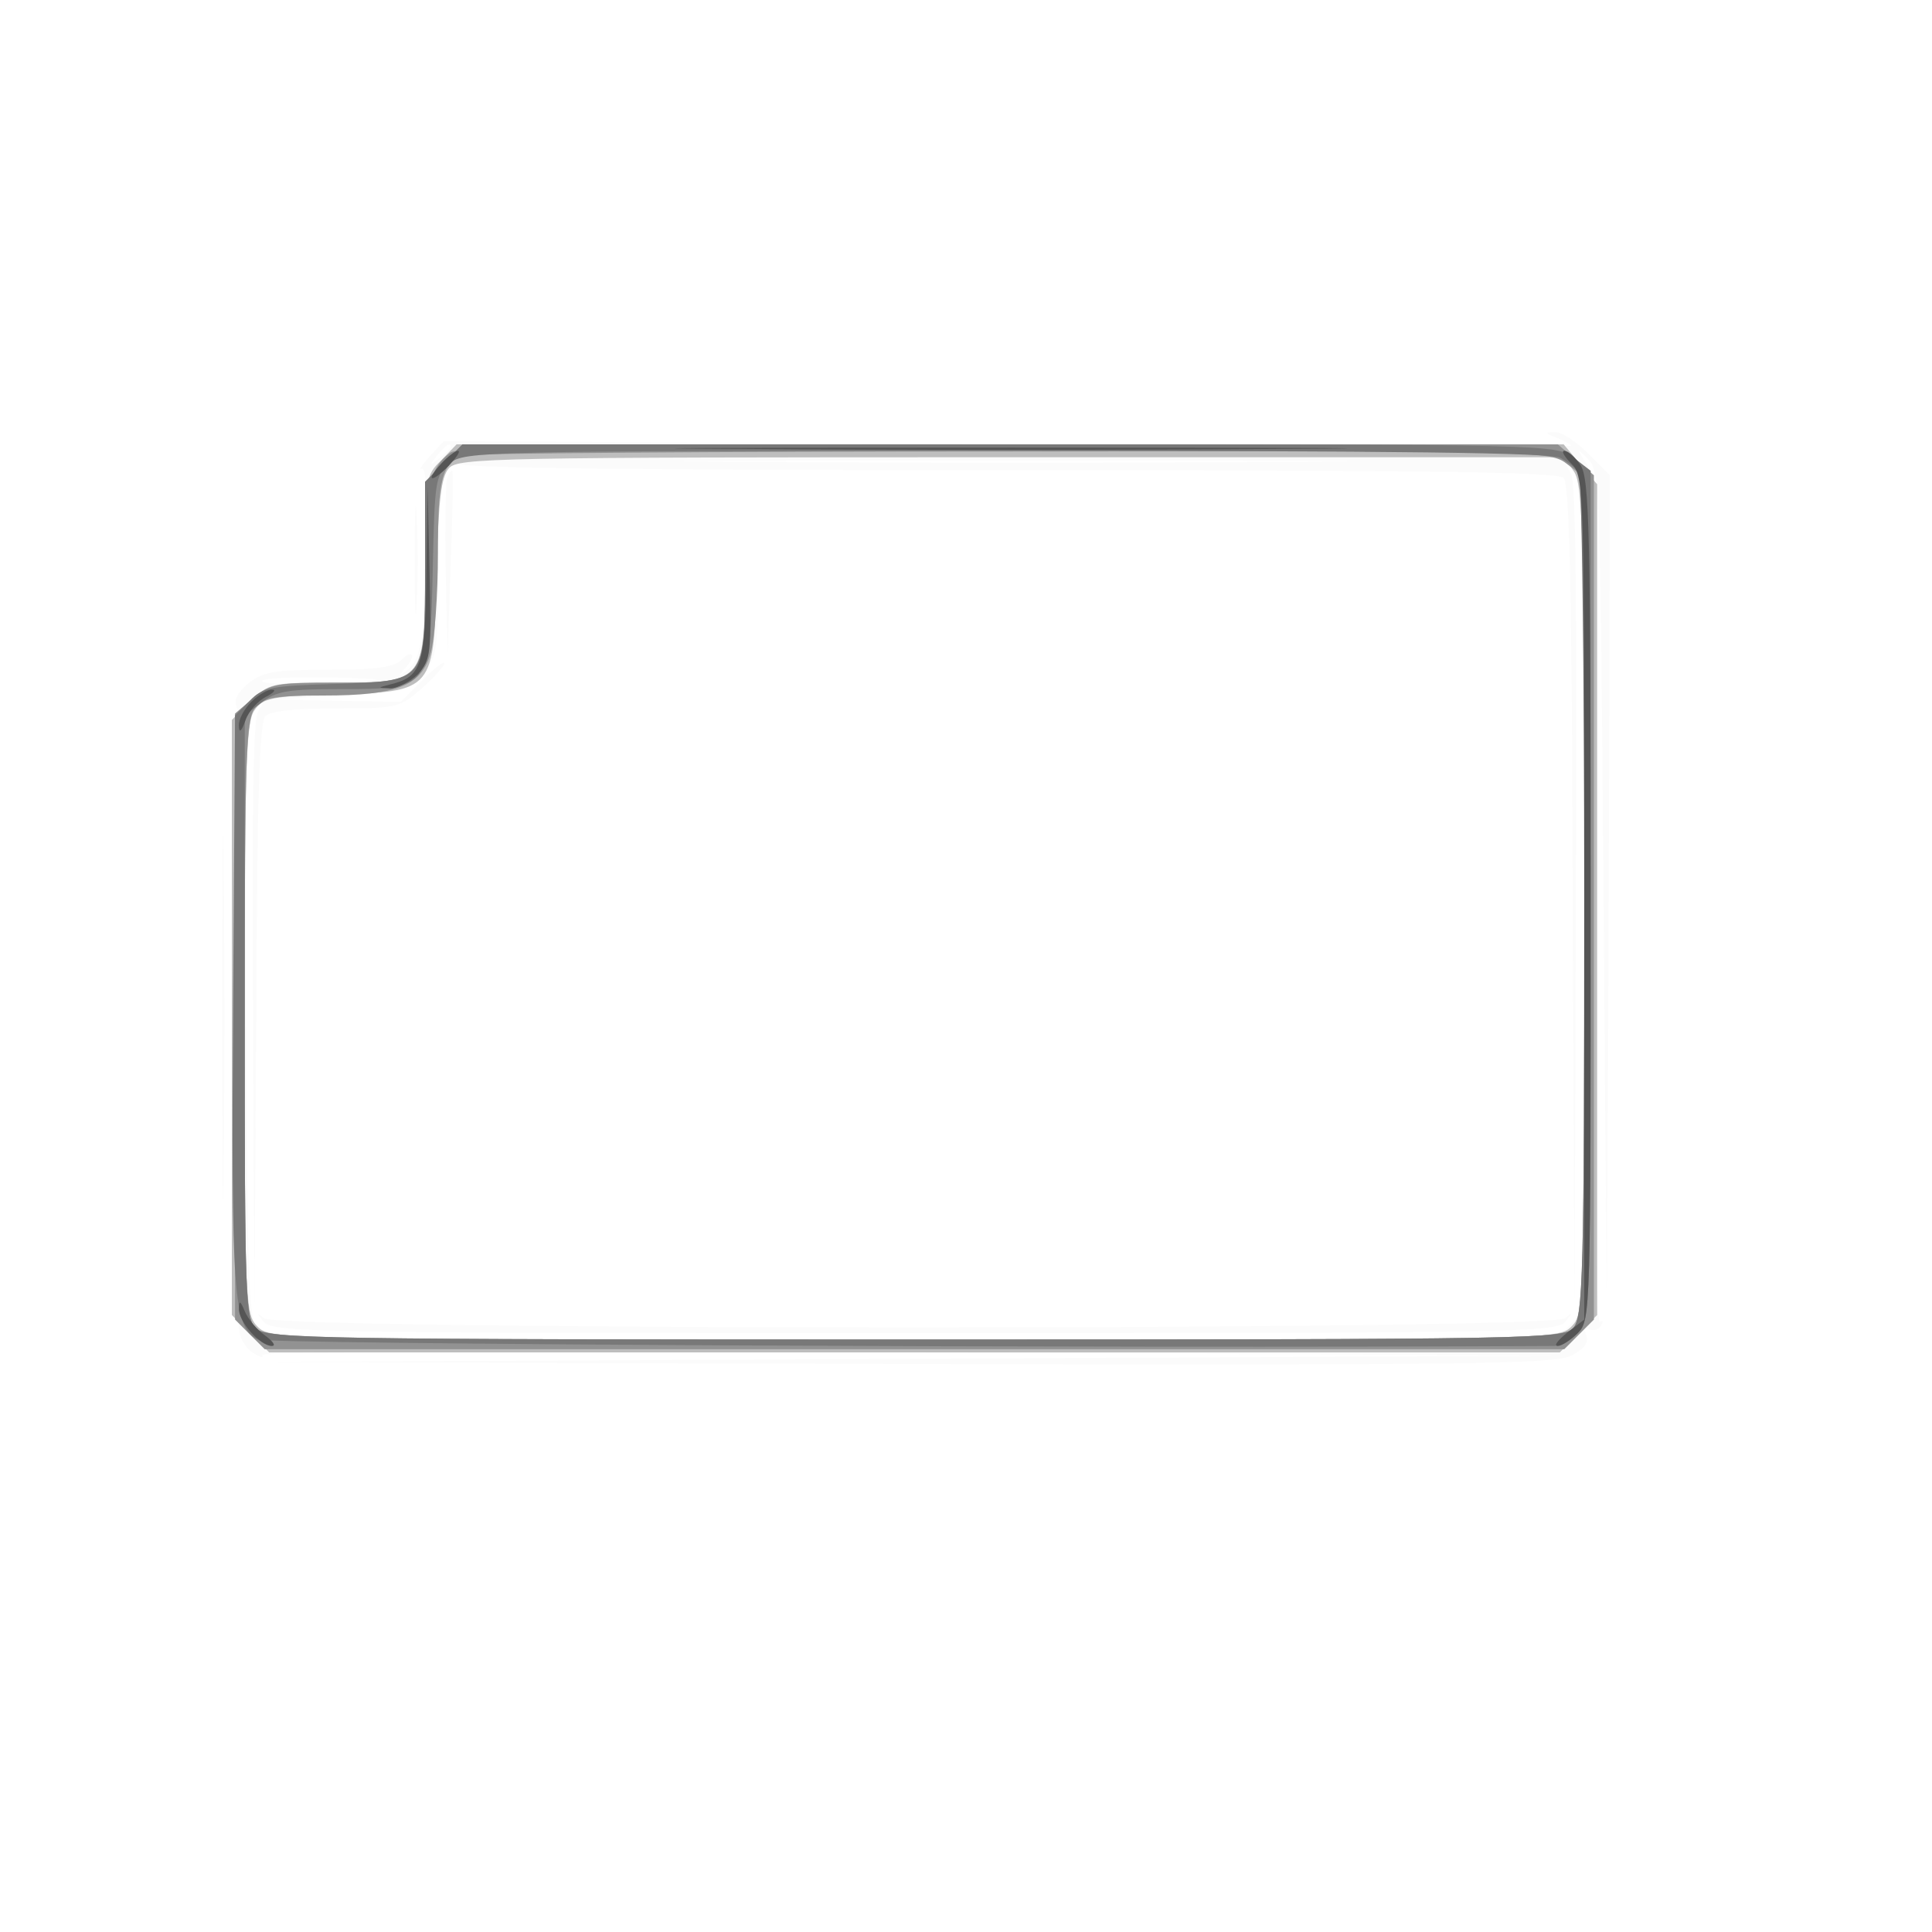
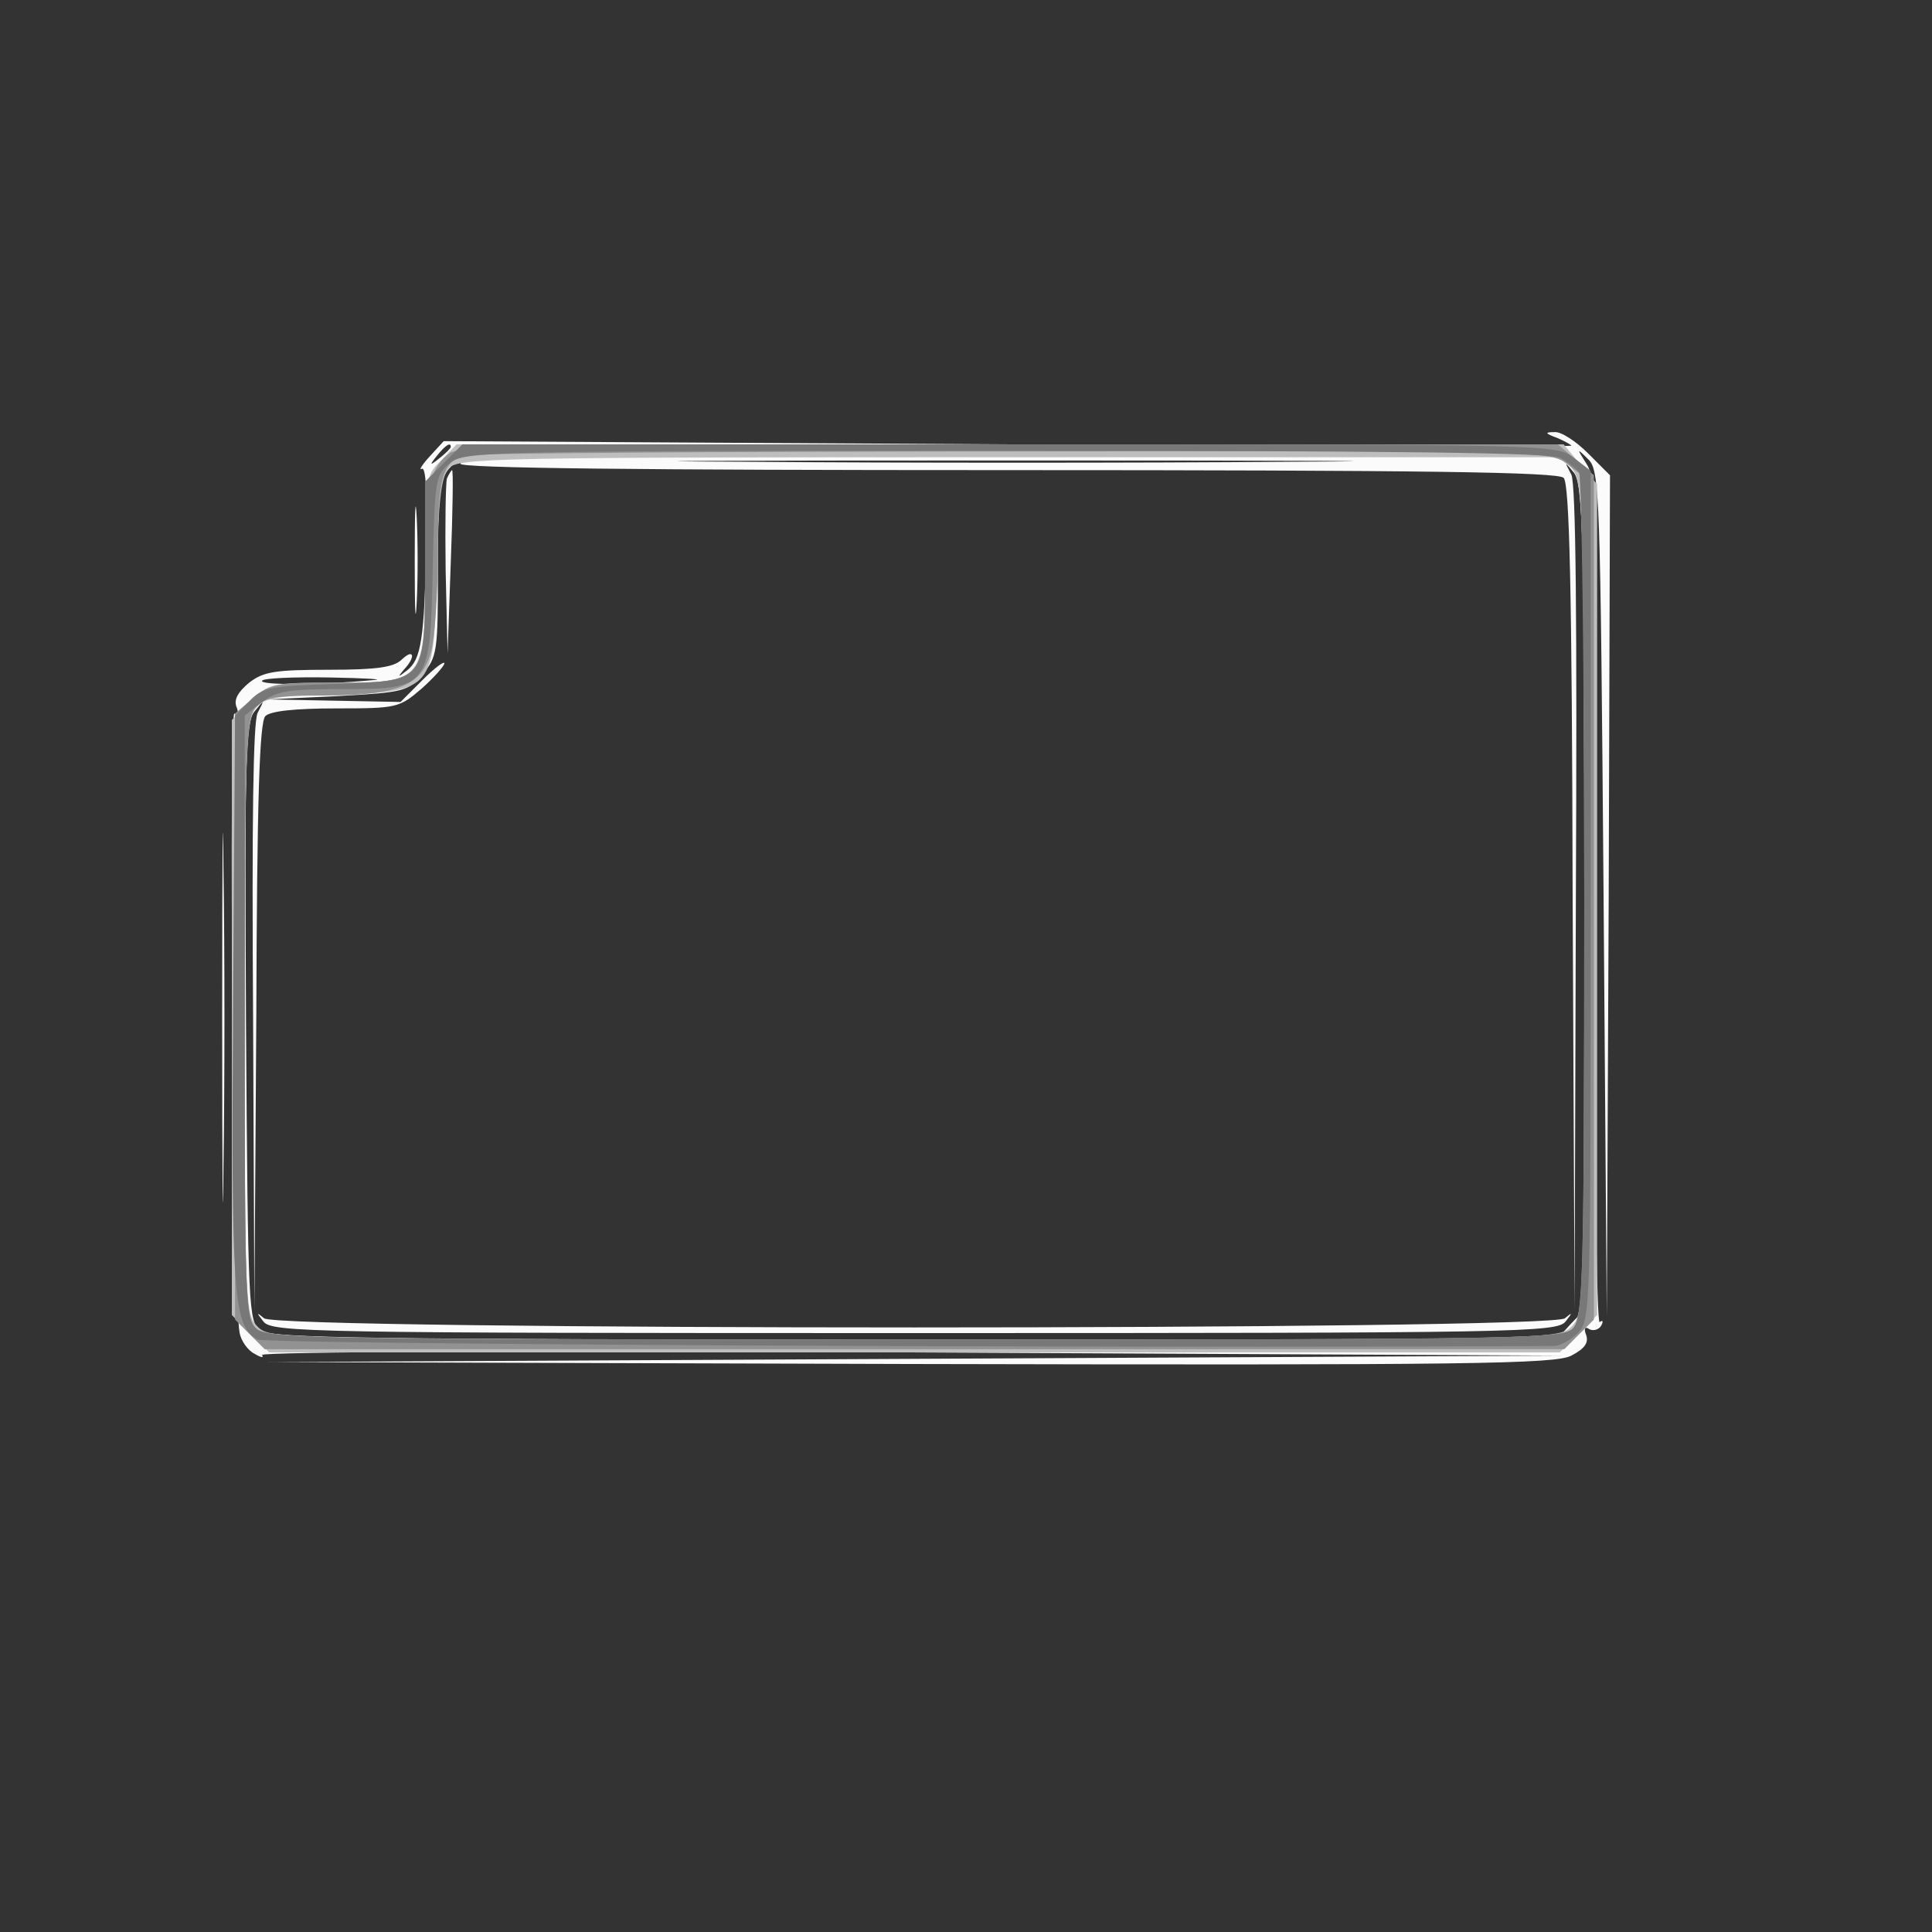
<svg xmlns="http://www.w3.org/2000/svg" width="591" height="591">
  <rect width="100%" height="100%" fill="#333333" stroke="none" />
  <g>
    <svg width="591" height="591" />
    <svg width="591" height="591" version="1.0" viewBox="0 0 591 591">
      <g fill="#fff" transform="matrix(.197 0 0 -.197 0 591)">
-         <path d="M0 1500V0h3000v3000H0V1500z" />
-       </g>
+         </g>
    </svg>
    <svg width="591" height="591" version="1.0" viewBox="0 0 591 591">
      <g fill="#fbfbfb" transform="matrix(.197 0 0 -.197 0 591)">
        <path d="M2418 2320c12-5 22-11 22-12 0-2-394-1-876 2l-875 5-22-24c-12-13-17-22-12-19 6 4 9-37 7-115-3-150-8-181-30-198-14-11-15-11-5 1 19 20 16 34-3 16-12-12-38-16-113-16-84 0-102-3-124-20-17-14-24-26-20-37 4-9 2-14-3-11-9 6-2-913 8-961 2-13 13-28 23-33 10-6 15-7 12-2s428 7 1006 4l1012-5-1005-5-1005-5 998-3c873-2 1002 0 1027 13 21 11 27 20 23 32-4 10-2 14 5 9 6-3 14-1 18 5 4 7 3 10-2 6-5-3-8 261-6 650 2 594 1 658-14 682-16 25-16 26 2 8 18-17 19-49 24-675l5-657 3 654 2 653-34 34c-19 19-42 34-52 33-16 0-15-2 4-9zm-1718-14c0-2-8-10-17-17-16-13-17-12-4 4s21 21 21 13zm15-26c-4-7 281-10 847-10 651 0 857-3 866-12s13-170 14-653l3-640 2 638c2 435 0 645-7 660-11 21-11 21 4 3 14-18 16-96 16-660V966l-22-23-21-23h-997c-844 0-999 2-1016 14-18 14-19 32-22 478-2 410-1 466 13 483 16 20 16 19 5-2-7-15-9-170-7-475l2-453 3 456c1 338 5 458 14 467 8 8 47 12 110 12 95 0 98 1 133 31 19 17 35 35 35 39s-15-7-34-26l-34-34-104 2-103 2 108 5c104 6 110 7 133 34s24 35 24 164c0 113 3 140 17 155 17 19 28 24 18 8zm1288 3c-232-2-614-2-850 0-235 1-45 2 422 2 468 0 660-1 428-2zM580 1944c-84-8-178-8-173-1 2 4 50 6 106 5s86-3 67-4zm114 313c-2-7-3-71-2-143l3-129 5 143c3 78 4 142 2 142-1 0-5-6-8-13zM409 948c13-17 73-18 1011-18s998 1 1011 18c11 14 11 15-1 5-20-19-2000-19-2020 0-12 10-12 9-1-5zm235 1182c0-74 1-105 3-67 2 37 2 97 0 135-2 37-3 6-3-68zm-299-710c0-256 1-360 2-233 2 128 2 338 0 465-1 128-2 24-2-232z" />
      </g>
    </svg>
    <svg width="591" height="591" version="1.0" viewBox="0 0 591 591">
      <g fill="#bebebe" transform="matrix(.197 0 0 -.197 0 591)">
        <path d="M685 2285c-24-23-25-29-25-163 0-182 0-182-141-182-98 0-101-1-130-29l-29-29V958l29-29 29-29h2004l29 29 29 29v1290l-26 31-26 31H709l-24-25zm1759-17c14-20 16-100 16-665 0-630 0-643-20-663s-33-20-1020-20-1000 0-1020 20c-19 19-20 33-20 478 0 390 2 461 15 479 13 19 26 22 125 25 155 4 154 4 158 191 3 112 7 146 19 160 15 16 70 17 874 17h858l15-22z" />
      </g>
    </svg>
    <svg width="591" height="591" version="1.0" viewBox="0 0 591 591">
      <g fill="#929292" transform="matrix(.197 0 0 -.197 0 591)">
        <path d="M699 2297c-33-25-39-55-39-186 0-171 0-171-139-171-91 0-102-2-128-24l-28-24V951l23-23 23-23h2018l23 23 23 23v1311l-28 24-28 24h-852c-654-1-856-3-868-13zm1735-18 26-20v-651c0-592-2-653-17-670s-60-18-1021-18c-922 0-1007 1-1024 17-17 15-18 43-18 481 0 419 2 467 17 484 13 15 32 18 105 18 115 0 153 15 167 67 6 21 11 90 11 154 0 116 6 140 40 152 8 3 391 6 851 6 832 1 836 1 863-20z" />
      </g>
    </svg>
    <svg width="591" height="591" version="1.0" viewBox="0 0 591 591">
      <g fill="#787878" transform="matrix(.197 0 0 -.197 0 591)">
        <path d="m689 2281-29-29v-134c0-179 3-175-140-180-98-3-112-5-132-26l-23-23-3-442c-3-459 0-507 38-527 14-7 1290-14 2013-10 9 0 26 9 37 20 20 20 20 33 20 679v660l-26 20c-27 21-32 21-876 21H718l-29-29zm1734 8c12-7 25-17 29-23s8-303 8-660c0-590-2-651-17-668s-60-18-1021-18c-922 0-1007 1-1024 17-17 15-18 43-18 484v468l26 20c23 18 41 21 124 21 137 0 138 1 142 188 3 137 4 145 27 163 22 18 51 19 863 19 613 0 845-3 861-11z" />
      </g>
    </svg>
    <svg width="591" height="591" version="1.0" viewBox="0 0 591 591">
      <g fill="#555" transform="matrix(.197 0 0 -.197 0 591)">
-         <path d="M1148 2303c232-2 612-2 845 0 232 1 42 2-423 2s-655-1-422-2zm-463-23c-26-28-15-31 12-3 12 13 19 23 14 23-4 0-16-9-26-20zm1755 0c20-20 20-33 20-674V951l-26-20c-15-12-22-21-15-21 6 0 20 9 31 20 20 20 20 33 20 673 0 574-2 655-16 675-8 12-19 22-25 22-5 0 0-9 11-20zM662 2109c-2-144-7-160-57-172-19-5-19-5 1-6 11 0 30 10 43 22 20 23 21 31 18 158l-3 134-2-136zm-272-199c-11-11-20-28-19-37 0-12 4-9 10 8 5 15 20 31 32 37s16 11 10 11c-7 1-22-8-33-19zm-19-942c-1-20 33-58 51-58 7 0 2 7-10 16-13 9-27 26-32 38-7 17-9 17-9 4z" />
-       </g>
+         </g>
    </svg>
  </g>
</svg>